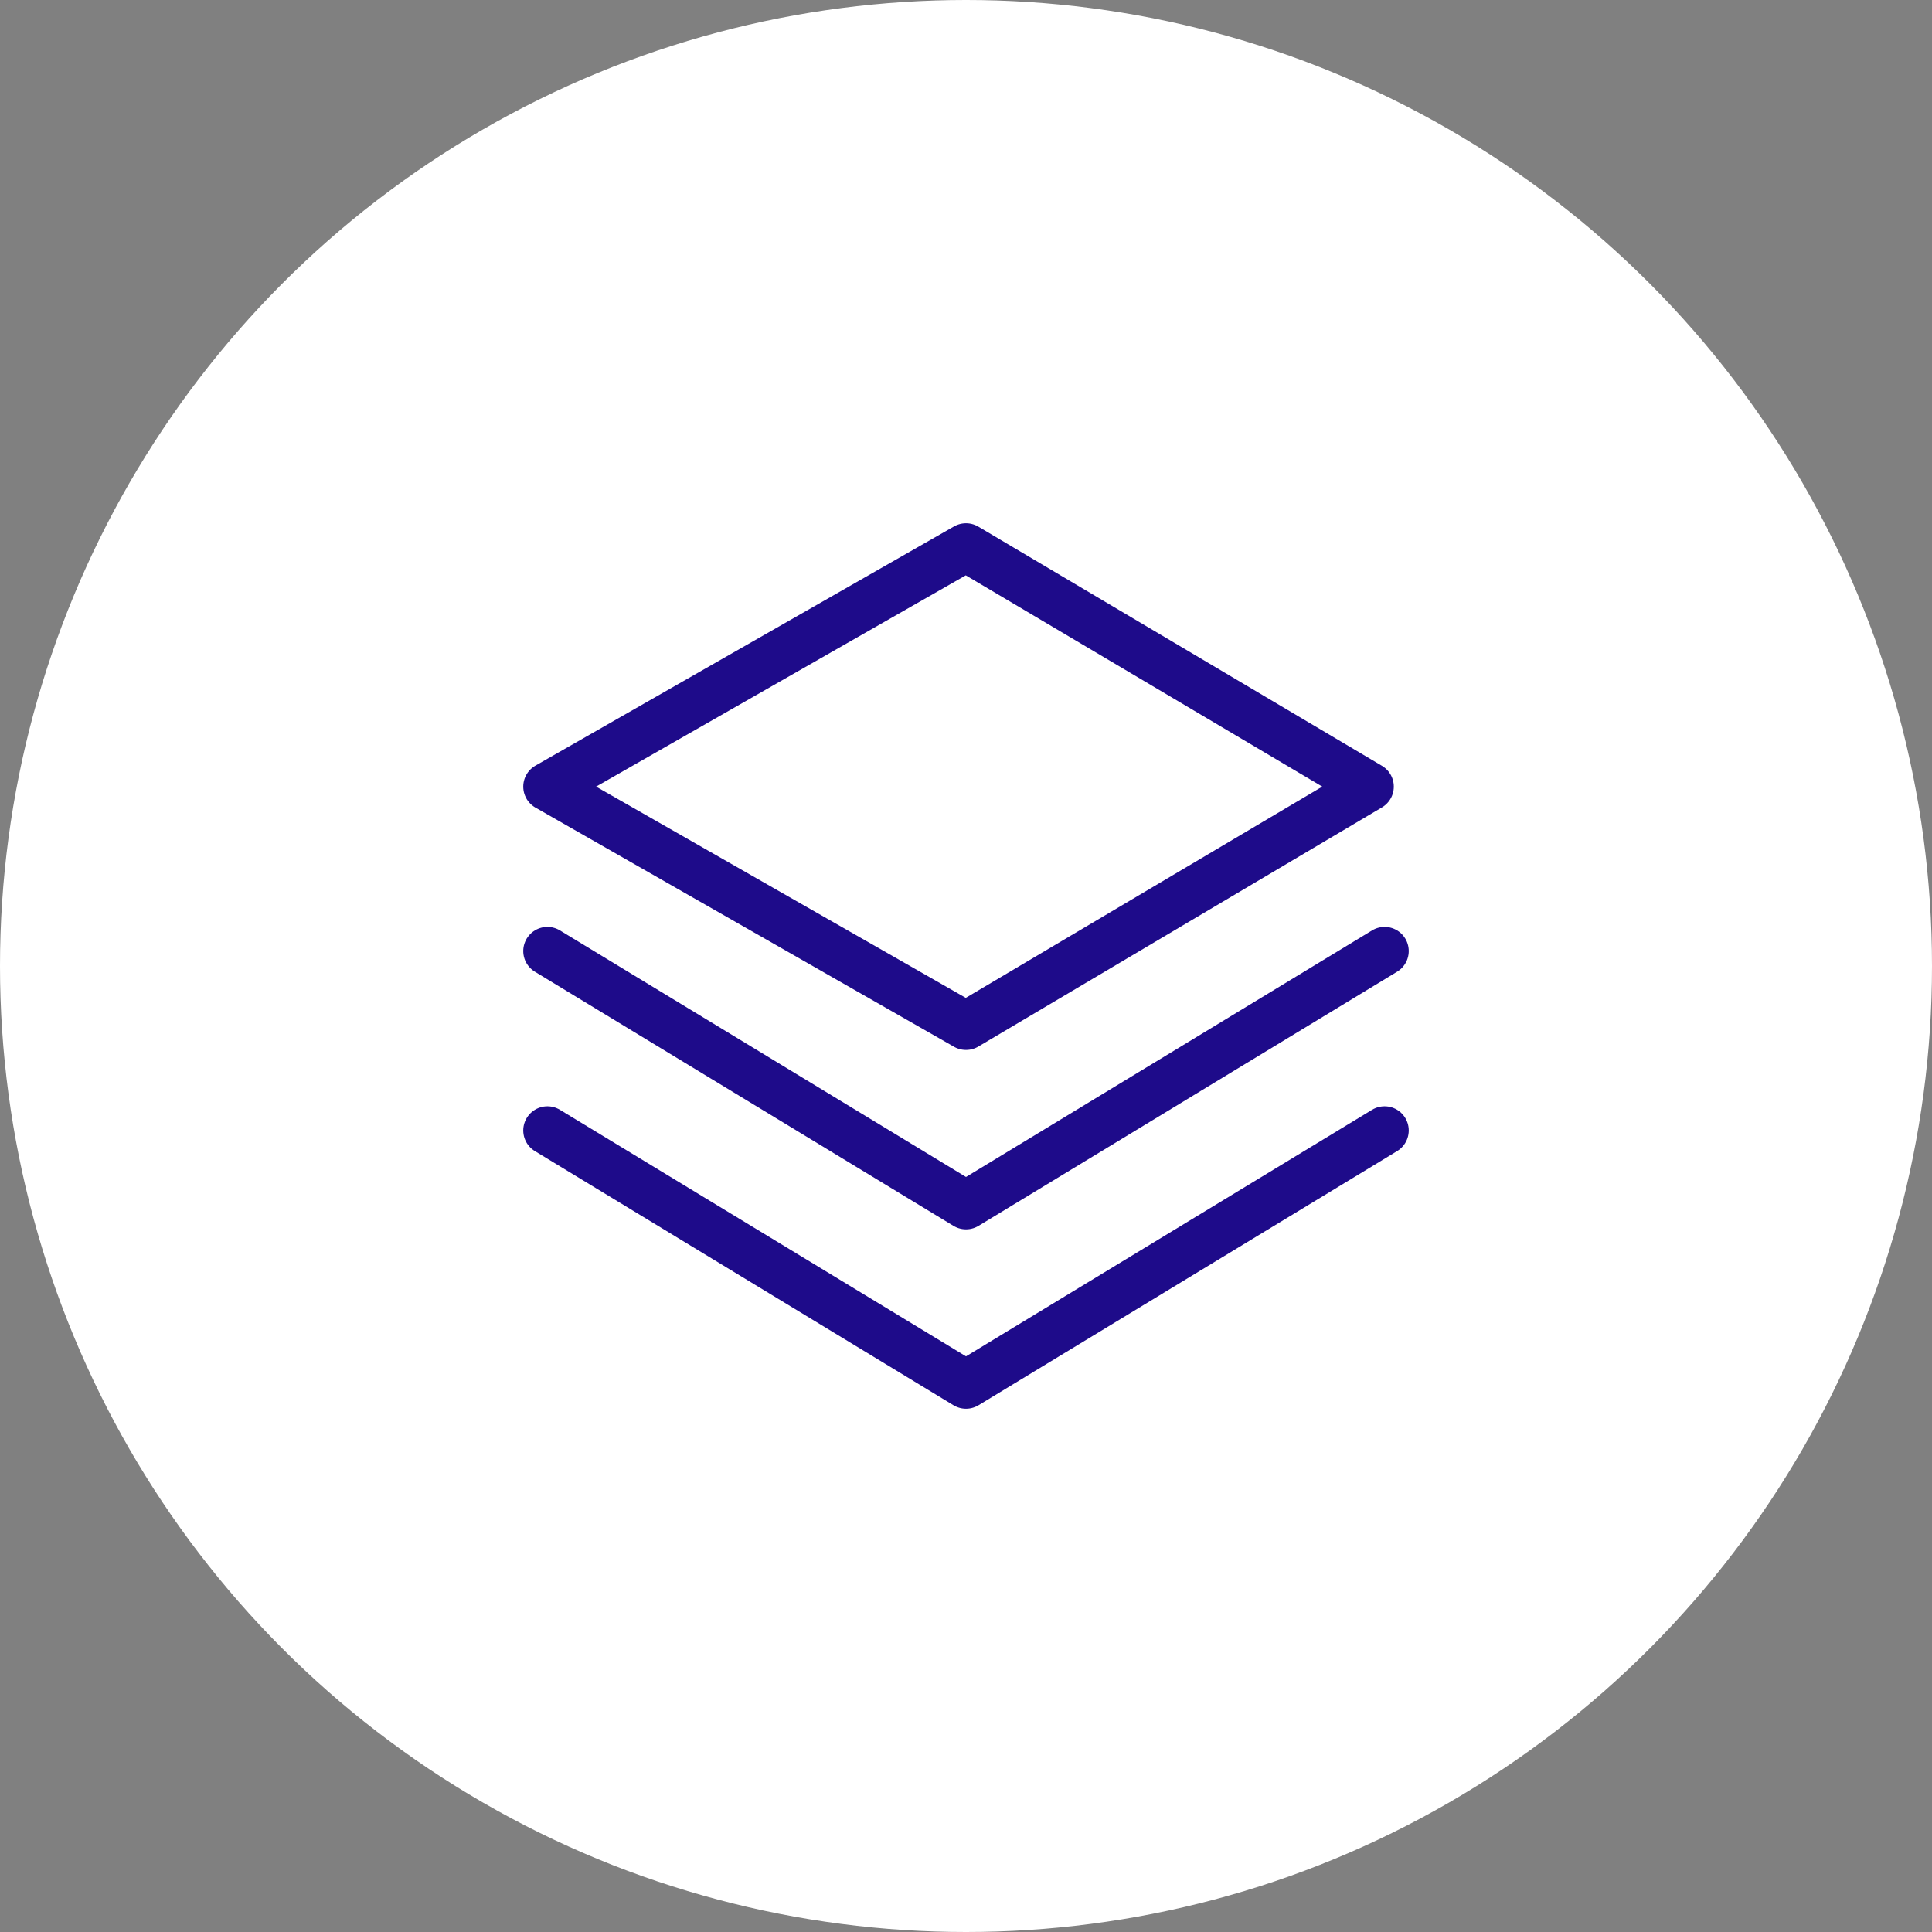
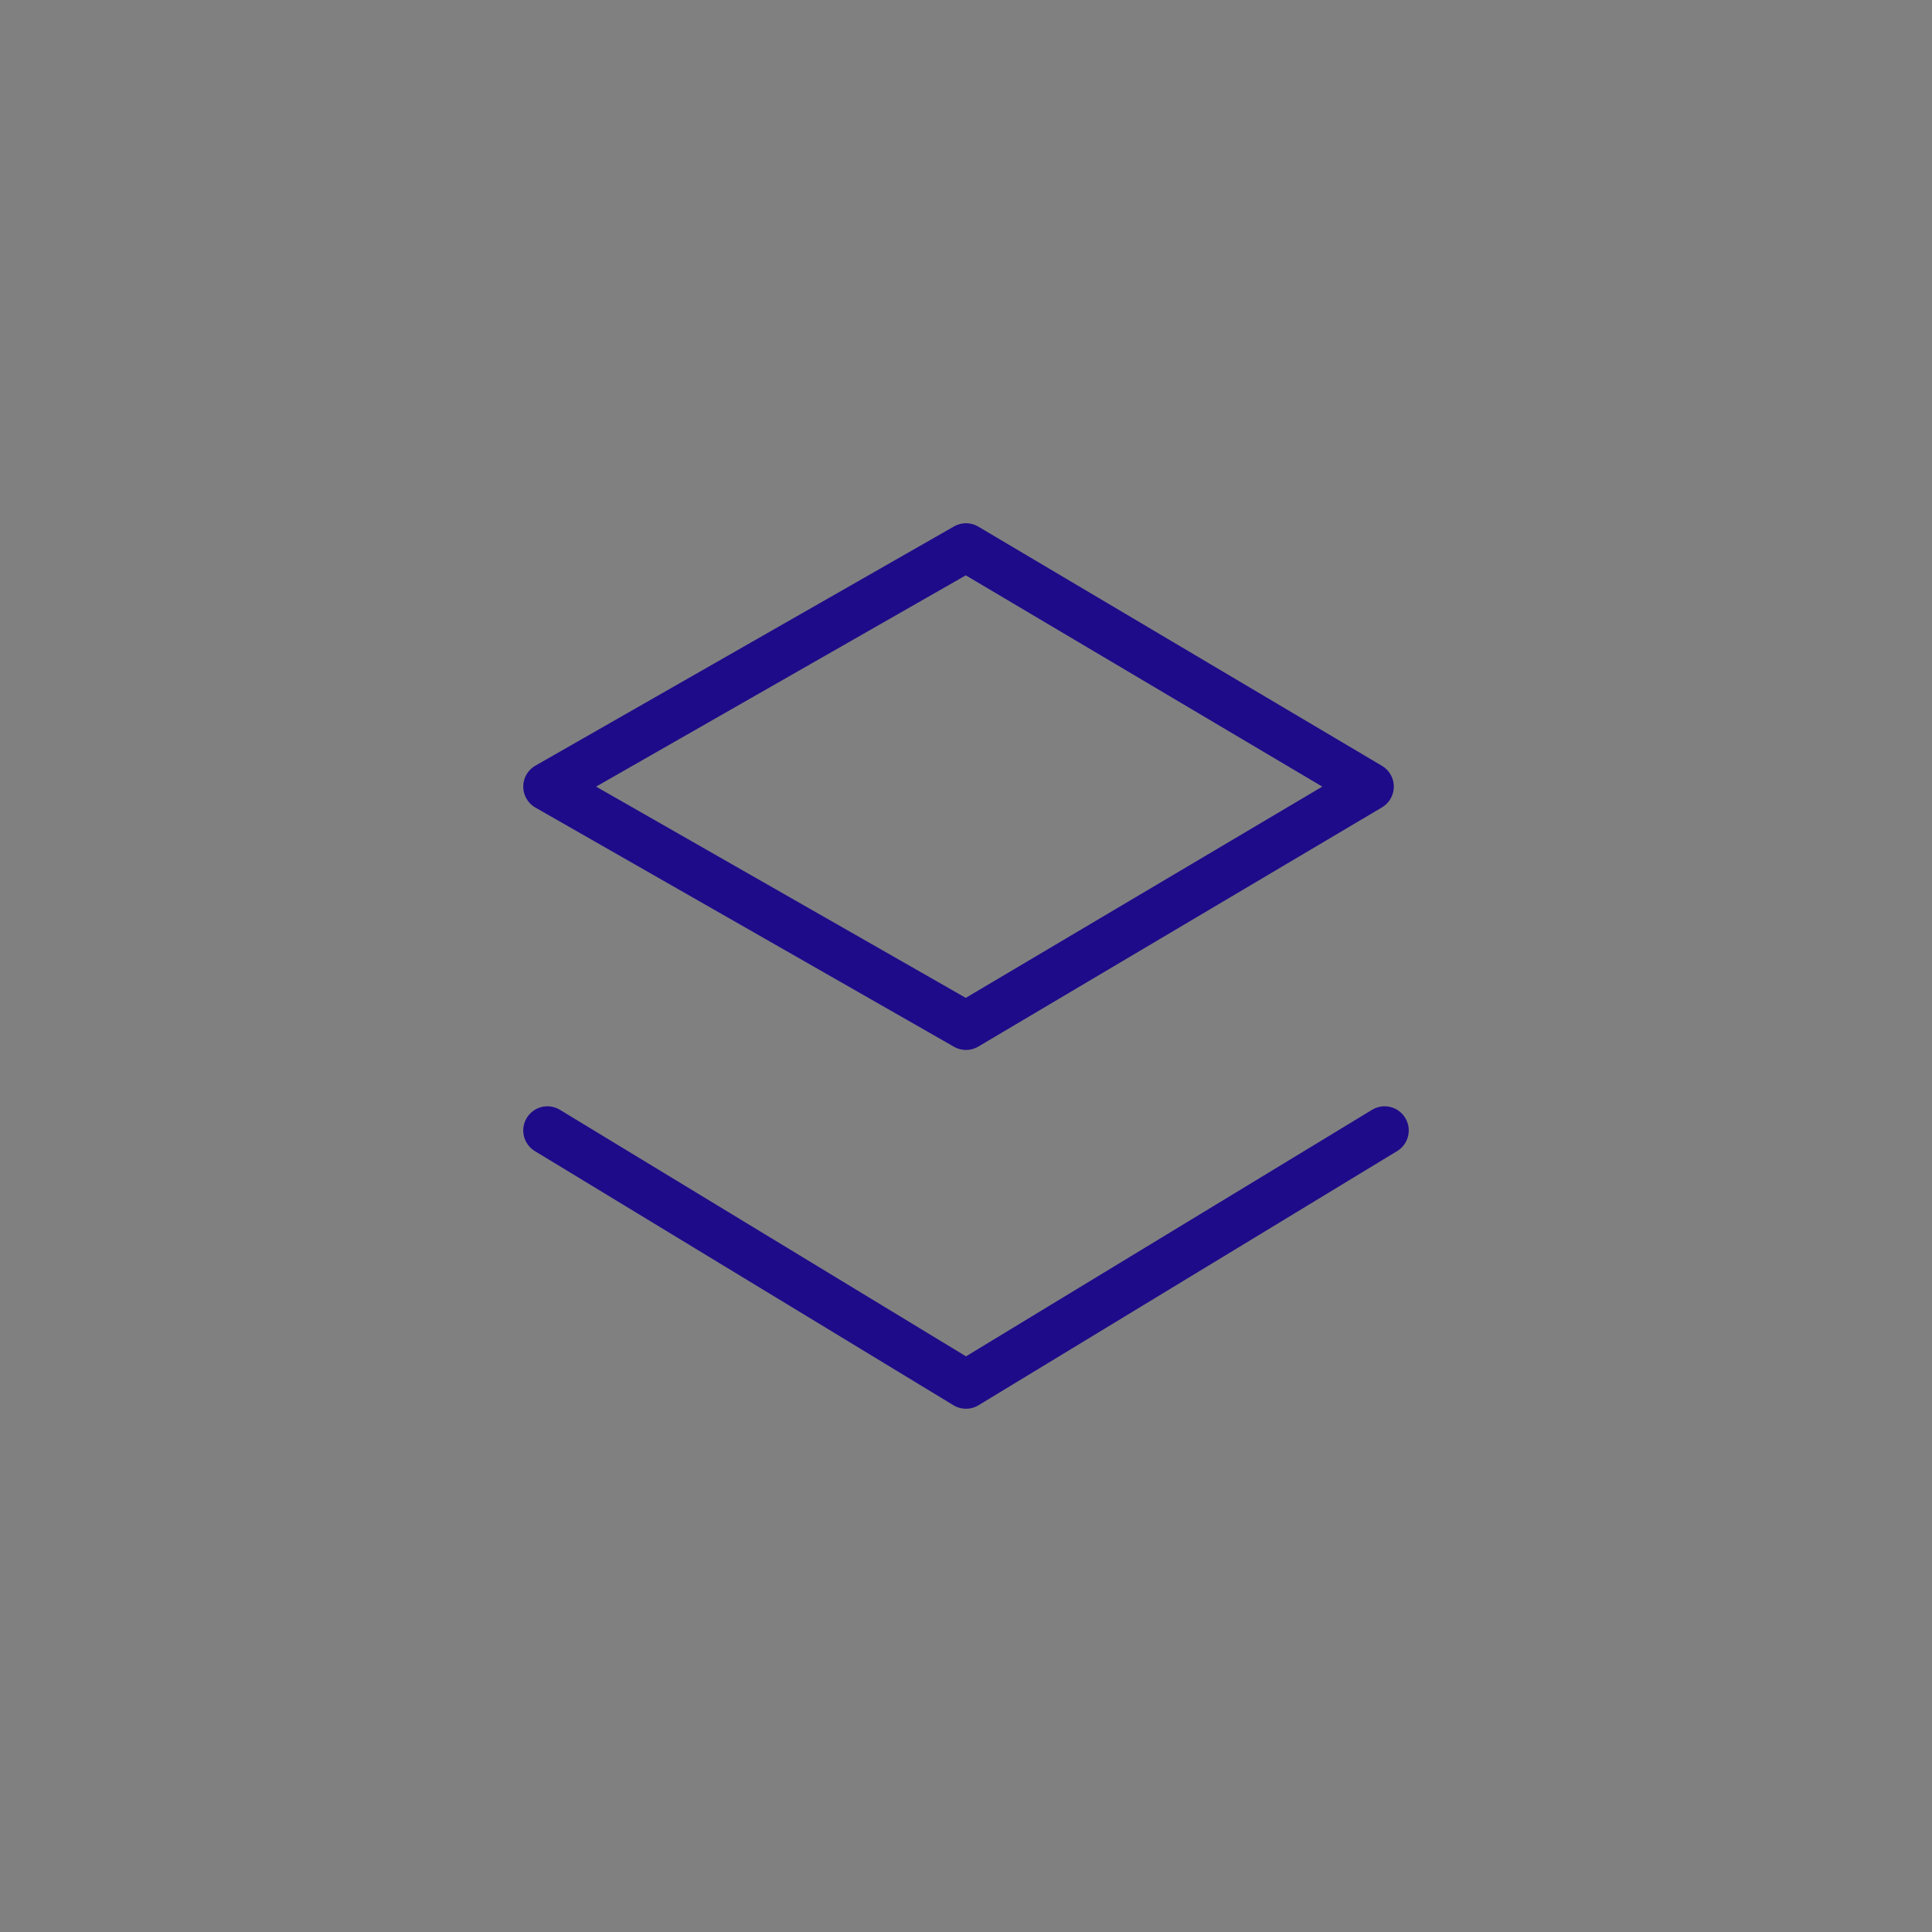
<svg xmlns="http://www.w3.org/2000/svg" width="60" height="60" viewBox="0 0 60 60" fill="none">
  <rect x="0" y="0" width="60" height="60" fill="#808080" stroke="none" />
-   <circle cx="30" cy="30" r="30" fill="white" />
  <path d="M42.536 24.429L30 17L17 24.429L30 31.857L42.536 24.429Z" stroke="#1E0B8A" stroke-width="1.5" stroke-linejoin="round" />
-   <path d="M17 29.536L30 37.429L43 29.536" stroke="#1E0B8A" stroke-width="1.5" stroke-linecap="round" stroke-linejoin="round" />
  <path d="M17 35.107L30 43L43 35.107" stroke="#1E0B8A" stroke-width="1.5" stroke-linecap="round" stroke-linejoin="round" />
</svg>